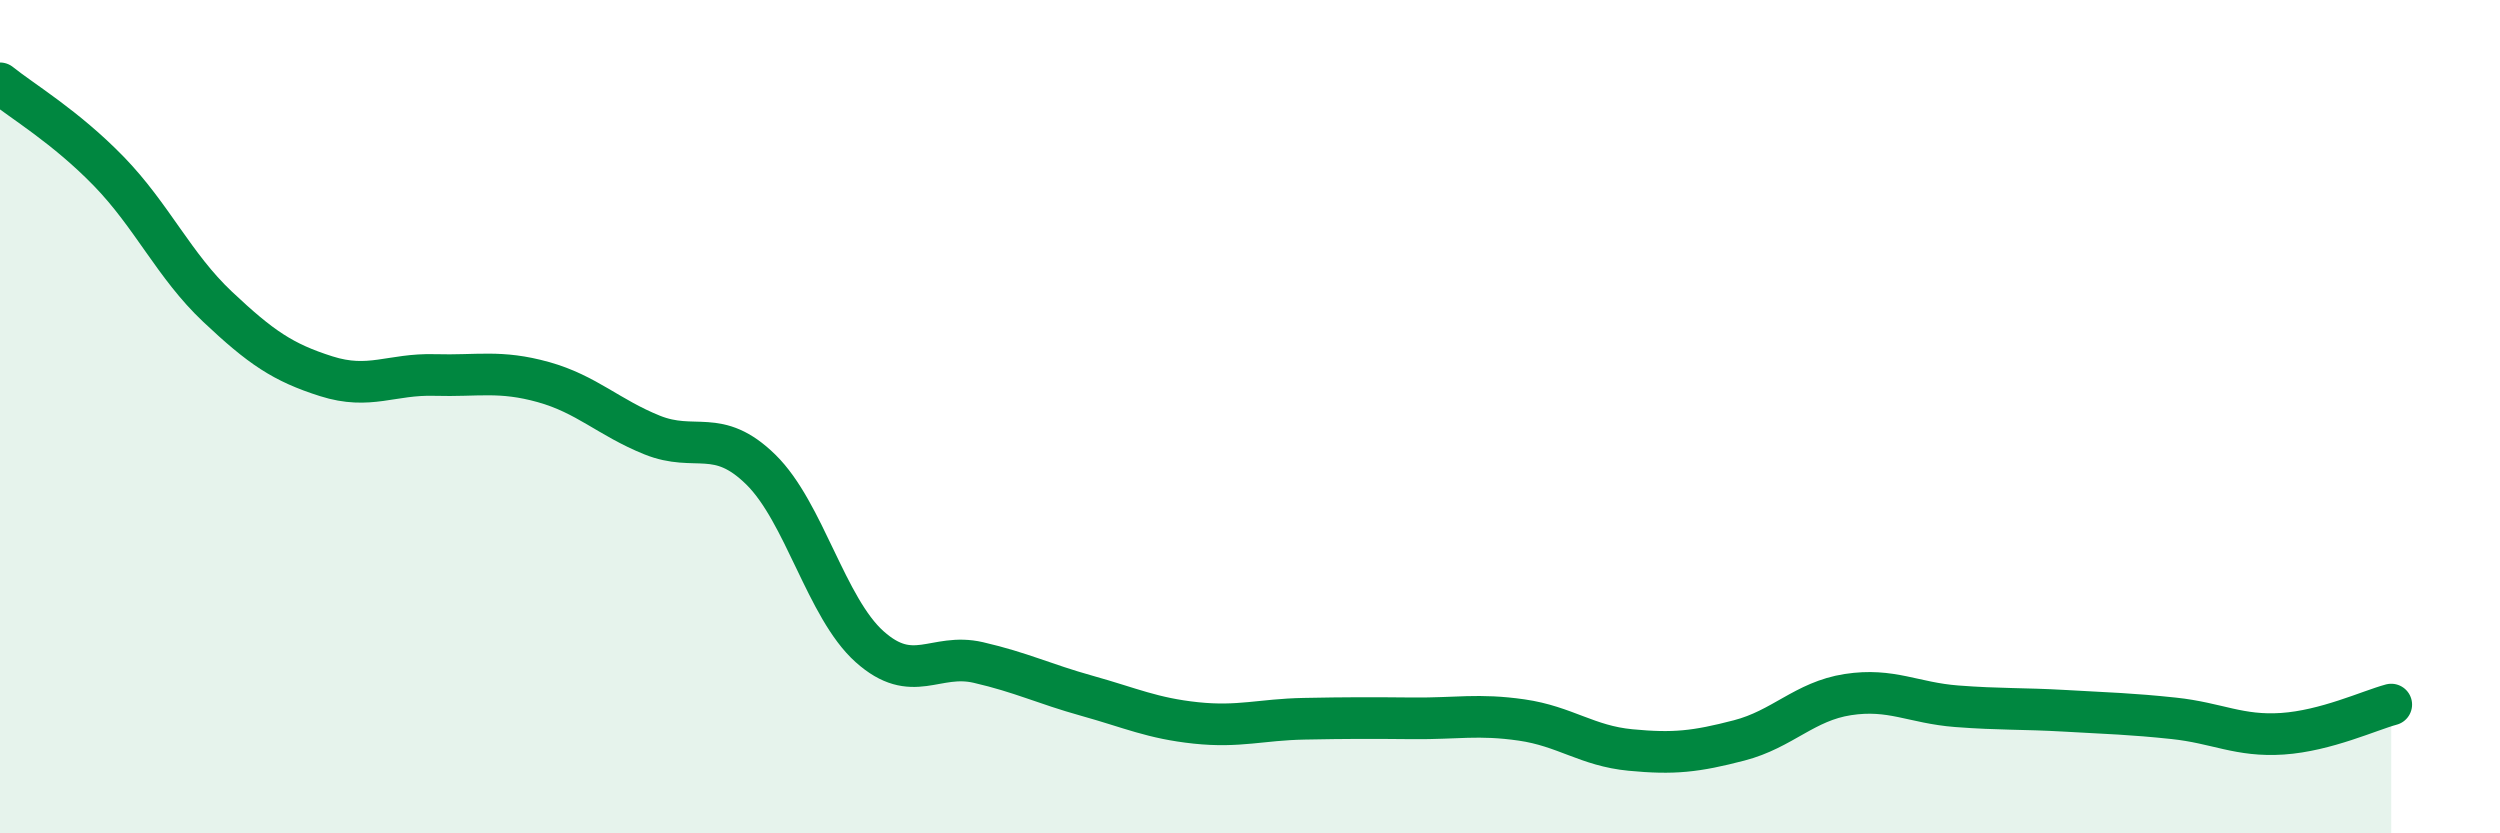
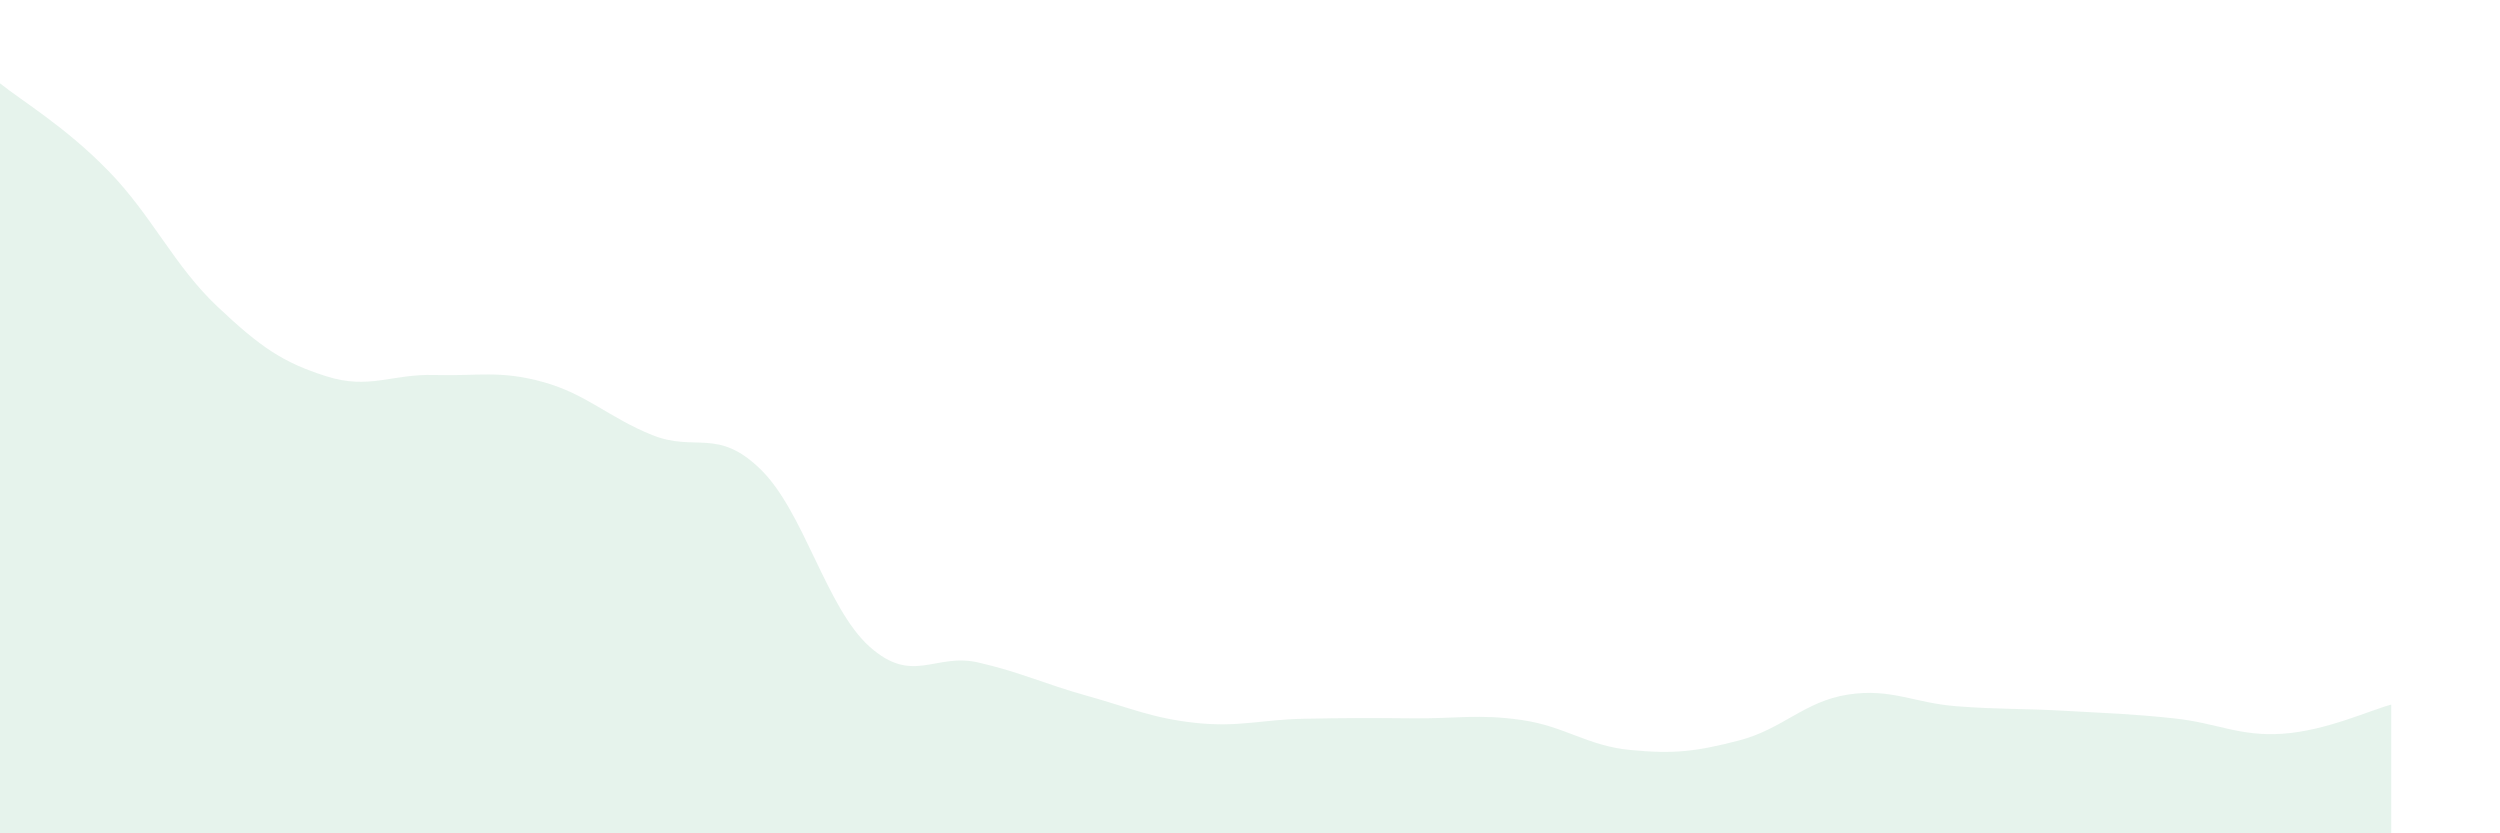
<svg xmlns="http://www.w3.org/2000/svg" width="60" height="20" viewBox="0 0 60 20">
  <path d="M 0,2 C 0.52,2.42 1.57,3.04 2.61,4.11 C 3.65,5.18 4.18,6.38 5.22,7.36 C 6.26,8.34 6.79,8.7 7.83,9.03 C 8.87,9.36 9.39,8.97 10.43,9 C 11.47,9.03 12,8.88 13.04,9.17 C 14.08,9.46 14.61,10.02 15.65,10.44 C 16.69,10.86 17.22,10.25 18.26,11.27 C 19.3,12.29 19.83,14.59 20.87,15.52 C 21.91,16.45 22.44,15.66 23.48,15.9 C 24.52,16.14 25.05,16.41 26.09,16.7 C 27.13,16.99 27.66,17.24 28.7,17.35 C 29.74,17.46 30.26,17.27 31.3,17.25 C 32.34,17.23 32.87,17.23 33.91,17.24 C 34.95,17.25 35.48,17.13 36.52,17.28 C 37.56,17.43 38.09,17.9 39.13,18 C 40.17,18.1 40.7,18.04 41.74,17.77 C 42.78,17.5 43.31,16.83 44.35,16.67 C 45.39,16.51 45.92,16.87 46.96,16.95 C 48,17.03 48.53,17 49.57,17.06 C 50.61,17.12 51.13,17.13 52.17,17.24 C 53.21,17.35 53.74,17.68 54.78,17.61 C 55.82,17.54 56.87,17.05 57.39,16.91L57.39 20L0 20Z" fill="#008740" opacity="0.1" stroke-linecap="round" stroke-linejoin="round" />
-   <path d="M 0,2 C 0.52,2.42 1.57,3.04 2.61,4.11 C 3.65,5.18 4.18,6.38 5.22,7.36 C 6.26,8.34 6.79,8.7 7.83,9.03 C 8.87,9.36 9.39,8.97 10.43,9 C 11.47,9.03 12,8.88 13.04,9.17 C 14.08,9.46 14.61,10.02 15.65,10.44 C 16.69,10.86 17.22,10.25 18.26,11.27 C 19.3,12.29 19.83,14.59 20.87,15.52 C 21.91,16.45 22.44,15.66 23.48,15.9 C 24.52,16.14 25.05,16.41 26.09,16.7 C 27.13,16.99 27.66,17.24 28.7,17.35 C 29.74,17.46 30.26,17.27 31.3,17.25 C 32.34,17.23 32.87,17.23 33.91,17.24 C 34.95,17.25 35.48,17.13 36.52,17.28 C 37.56,17.43 38.09,17.9 39.13,18 C 40.17,18.1 40.7,18.04 41.74,17.77 C 42.78,17.5 43.31,16.83 44.35,16.67 C 45.39,16.51 45.92,16.87 46.96,16.95 C 48,17.03 48.53,17 49.57,17.06 C 50.61,17.12 51.13,17.13 52.17,17.24 C 53.21,17.35 53.74,17.68 54.78,17.61 C 55.82,17.54 56.87,17.05 57.39,16.91" stroke="#008740" stroke-width="1" fill="none" stroke-linecap="round" stroke-linejoin="round" />
</svg>